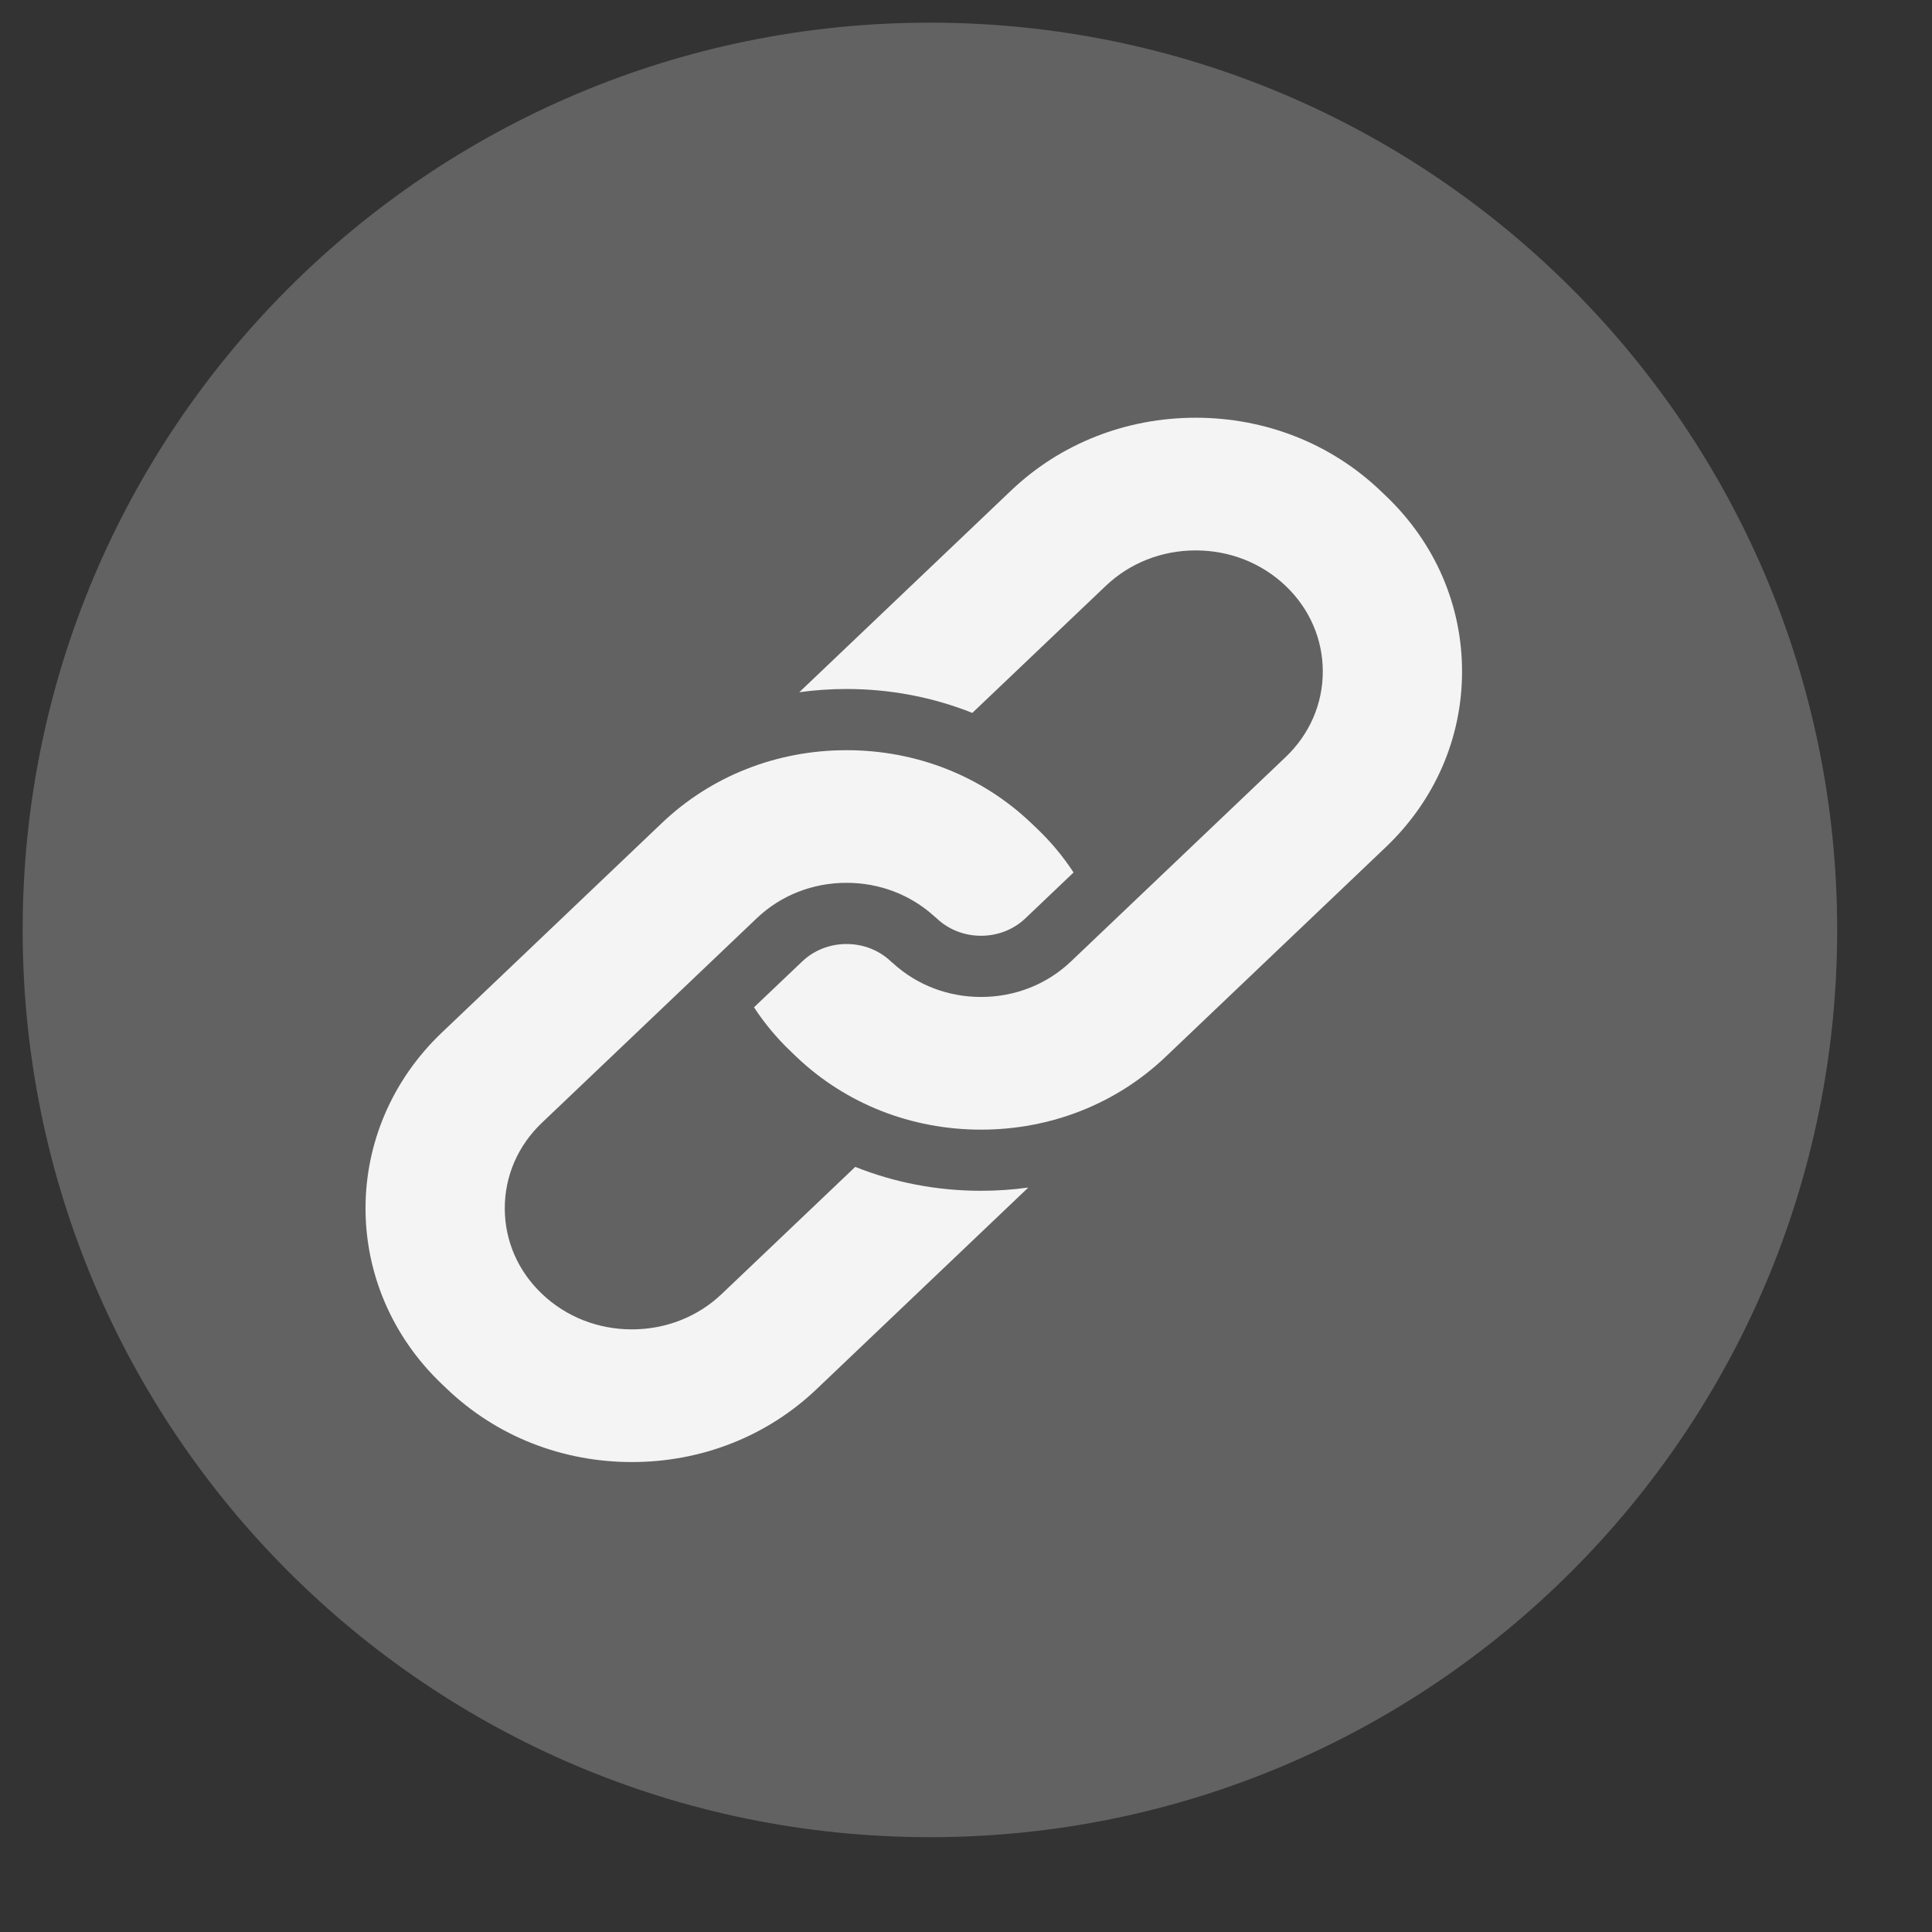
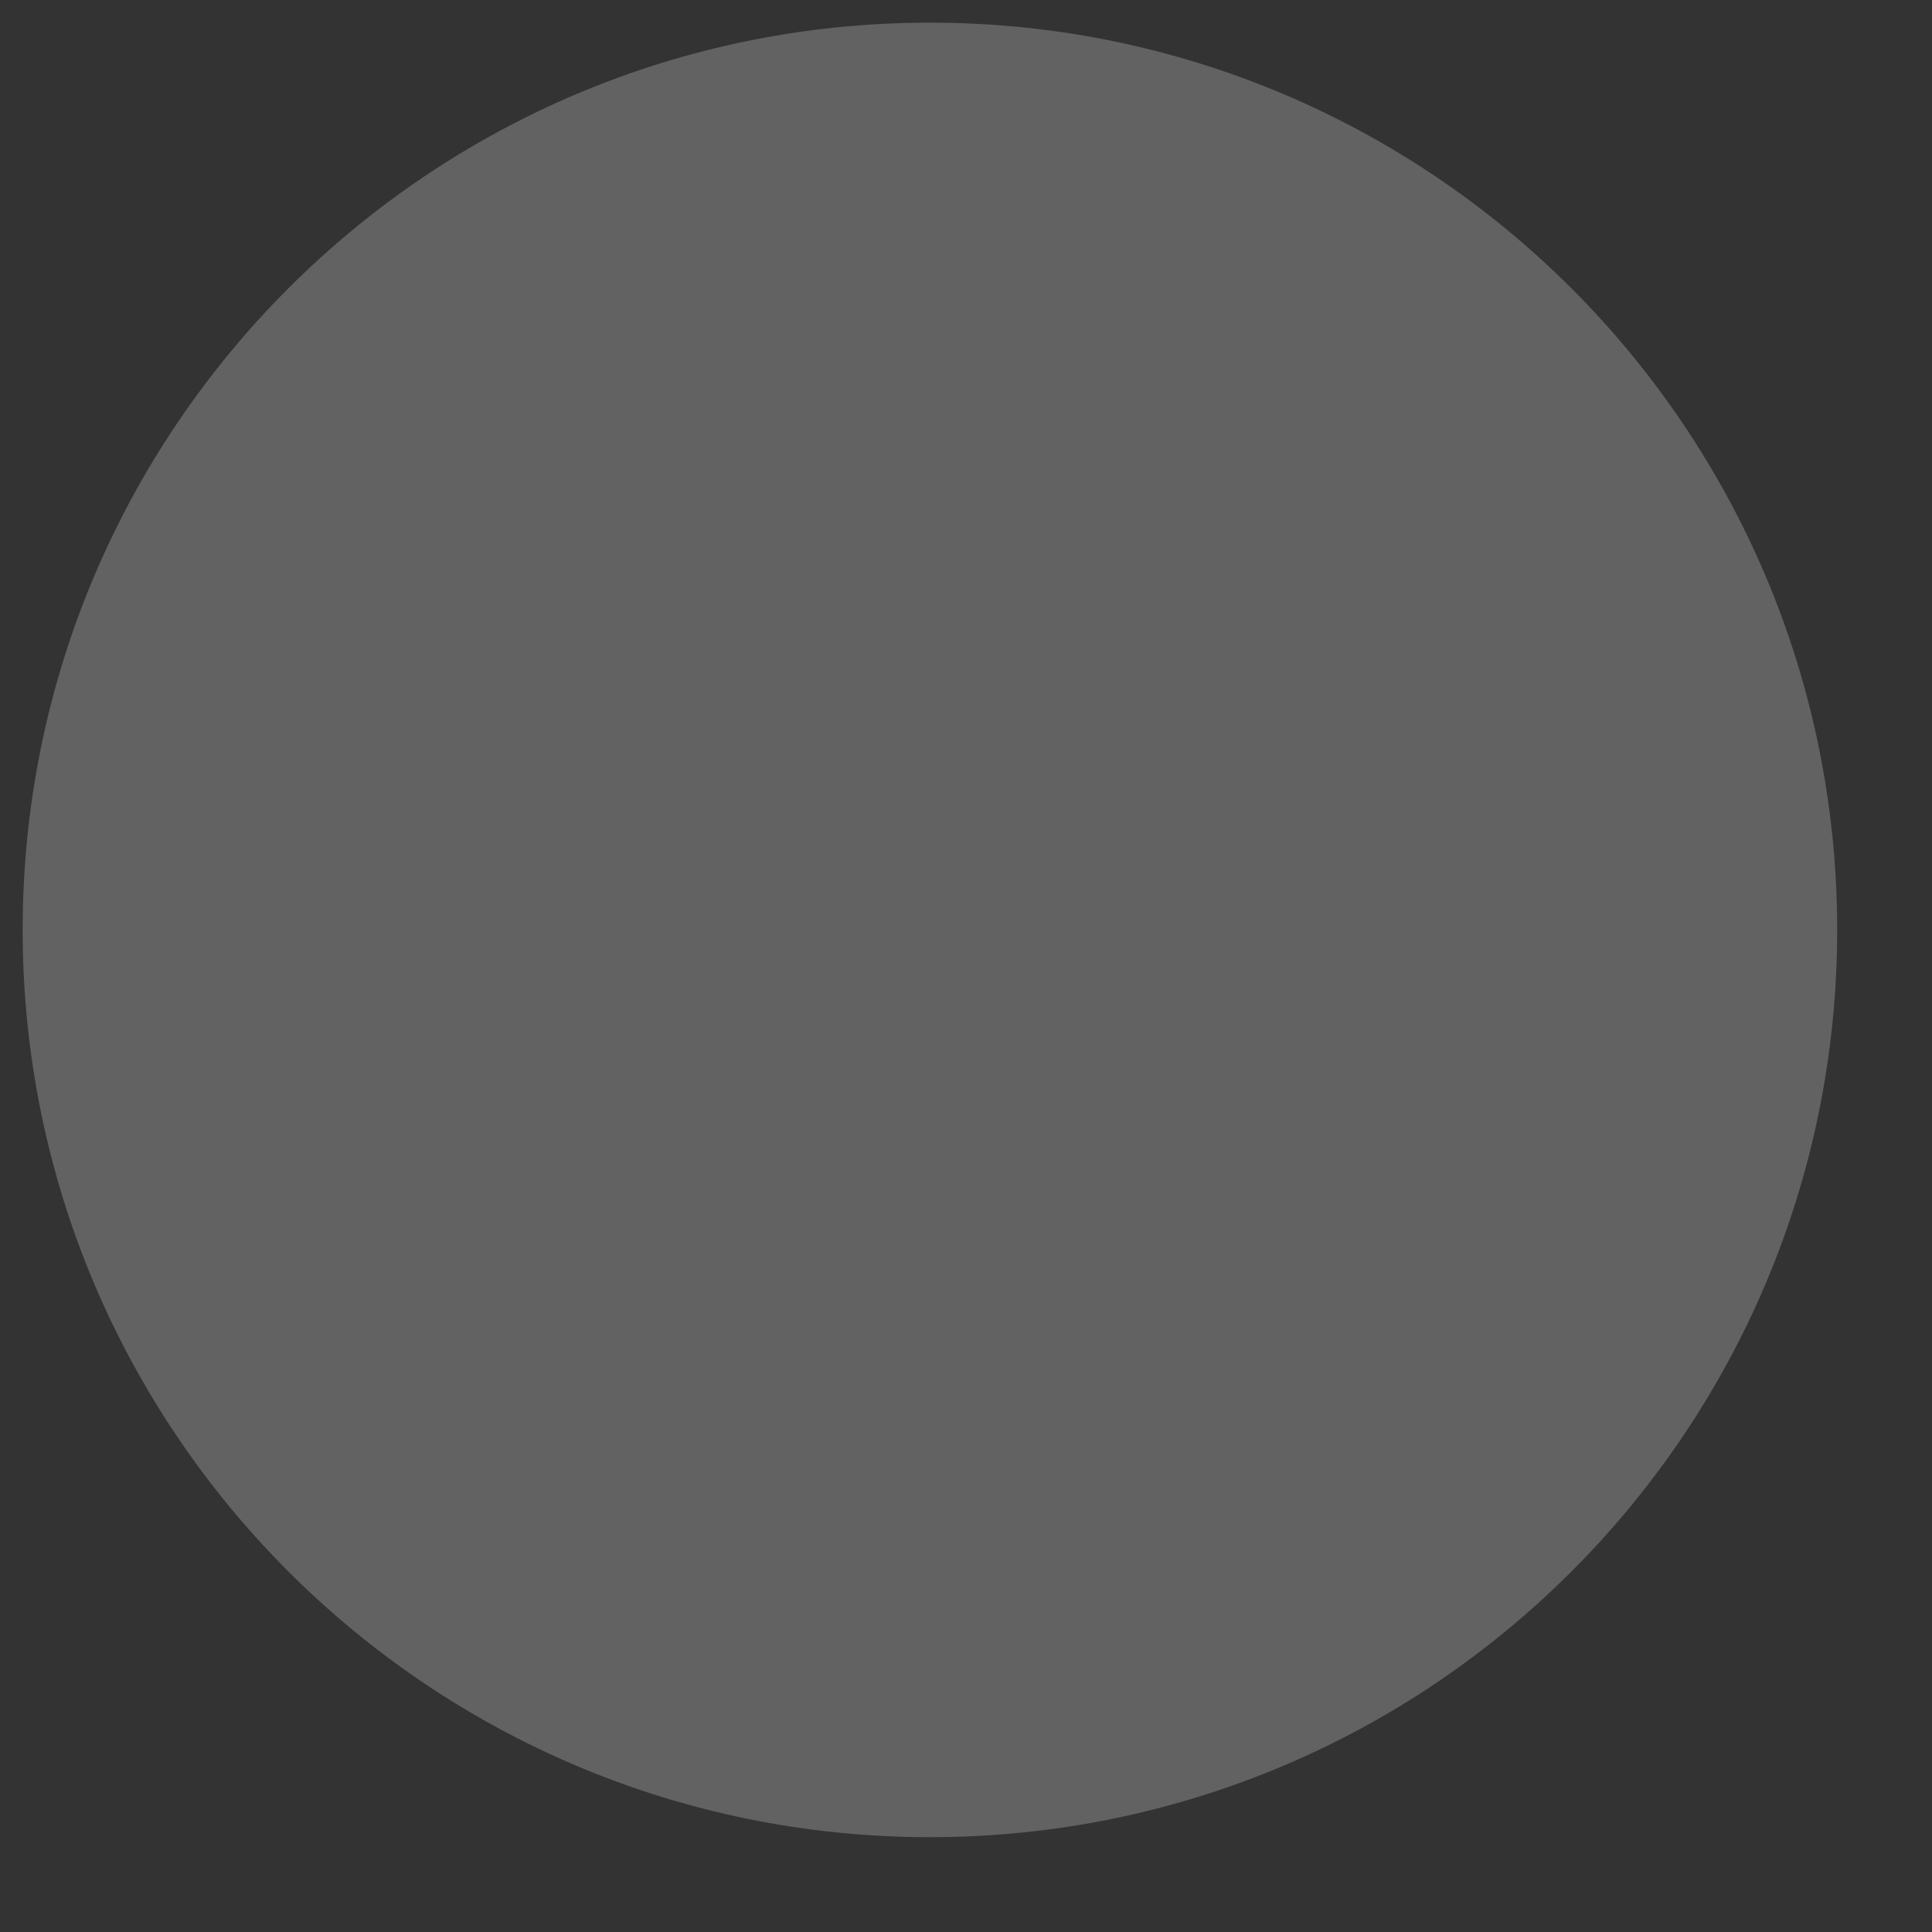
<svg xmlns="http://www.w3.org/2000/svg" width="37" height="37" viewBox="0 0 37 37" fill="none">
  <rect x="0" y="0" width="37" height="37" fill="#333333" stroke="none" />
  <path d="M17.809 0.434C27.407 0.434 35.184 8.211 35.184 17.809C35.184 27.407 27.407 35.184 17.809 35.184C8.211 35.184 0.434 27.407 0.434 17.809C0.434 8.211 8.211 0.434 17.809 0.434Z" fill="#626262" />
  <g clip-path="url(#clip0_4431_39815)">
-     <path d="M12.678 15.76L8.462 19.775C6.513 21.631 6.513 24.65 8.462 26.506L8.567 26.606C9.511 27.505 10.766 28 12.101 28C13.437 28 14.692 27.505 15.636 26.606L19.693 22.743C19.396 22.784 19.093 22.805 18.788 22.805C17.947 22.805 17.131 22.648 16.379 22.347L13.823 24.78C13.364 25.218 12.752 25.459 12.101 25.459C11.451 25.459 10.84 25.218 10.38 24.78C9.92 24.343 9.667 23.761 9.667 23.14C9.667 22.52 9.92 21.938 10.38 21.501L14.491 17.587C14.95 17.148 15.562 16.907 16.212 16.907C16.841 16.907 17.434 17.133 17.888 17.544C17.904 17.557 17.92 17.571 17.936 17.585C18.163 17.802 18.466 17.921 18.788 17.921C19.11 17.921 19.412 17.802 19.64 17.585L20.56 16.709C20.36 16.403 20.123 16.118 19.852 15.861L19.747 15.761C18.803 14.861 17.548 14.367 16.213 14.367C14.877 14.367 13.622 14.861 12.678 15.76Z" fill="#F4F4F4" />
-     <path d="M26.538 16.225C27.481 15.328 28 14.133 28 12.86C28 11.587 27.481 10.392 26.538 9.494L26.433 9.394C25.489 8.495 24.234 8 22.899 8C21.564 8 20.308 8.495 19.364 9.394L15.307 13.257C15.604 13.216 15.907 13.195 16.212 13.195C17.053 13.195 17.869 13.353 18.621 13.653L21.177 11.22C21.637 10.782 22.248 10.541 22.899 10.541C23.549 10.541 24.161 10.782 24.621 11.22C25.08 11.657 25.333 12.24 25.333 12.86C25.333 13.48 25.08 14.062 24.621 14.499L20.51 18.413C20.05 18.852 19.438 19.093 18.788 19.093C18.159 19.093 17.567 18.867 17.112 18.456C17.096 18.443 17.08 18.429 17.064 18.415C16.837 18.198 16.534 18.079 16.212 18.079C15.891 18.079 15.588 18.198 15.361 18.415L14.44 19.291C14.64 19.597 14.877 19.882 15.148 20.139L15.253 20.24C16.197 21.139 17.452 21.634 18.788 21.634C20.123 21.634 21.378 21.139 22.322 20.24L26.538 16.225Z" fill="#F4F4F4" />
+     <path d="M12.678 15.76L8.462 19.775C6.513 21.631 6.513 24.65 8.462 26.506L8.567 26.606C9.511 27.505 10.766 28 12.101 28C13.437 28 14.692 27.505 15.636 26.606L19.693 22.743C19.396 22.784 19.093 22.805 18.788 22.805C17.947 22.805 17.131 22.648 16.379 22.347L13.823 24.78C11.451 25.459 10.84 25.218 10.38 24.78C9.92 24.343 9.667 23.761 9.667 23.14C9.667 22.52 9.92 21.938 10.38 21.501L14.491 17.587C14.95 17.148 15.562 16.907 16.212 16.907C16.841 16.907 17.434 17.133 17.888 17.544C17.904 17.557 17.92 17.571 17.936 17.585C18.163 17.802 18.466 17.921 18.788 17.921C19.11 17.921 19.412 17.802 19.64 17.585L20.56 16.709C20.36 16.403 20.123 16.118 19.852 15.861L19.747 15.761C18.803 14.861 17.548 14.367 16.213 14.367C14.877 14.367 13.622 14.861 12.678 15.76Z" fill="#F4F4F4" />
  </g>
  <defs>
    <clipPath id="clip0_4431_39815">
-       <rect width="21" height="20" fill="white" transform="translate(7 8)" />
-     </clipPath>
+       </clipPath>
  </defs>
</svg>